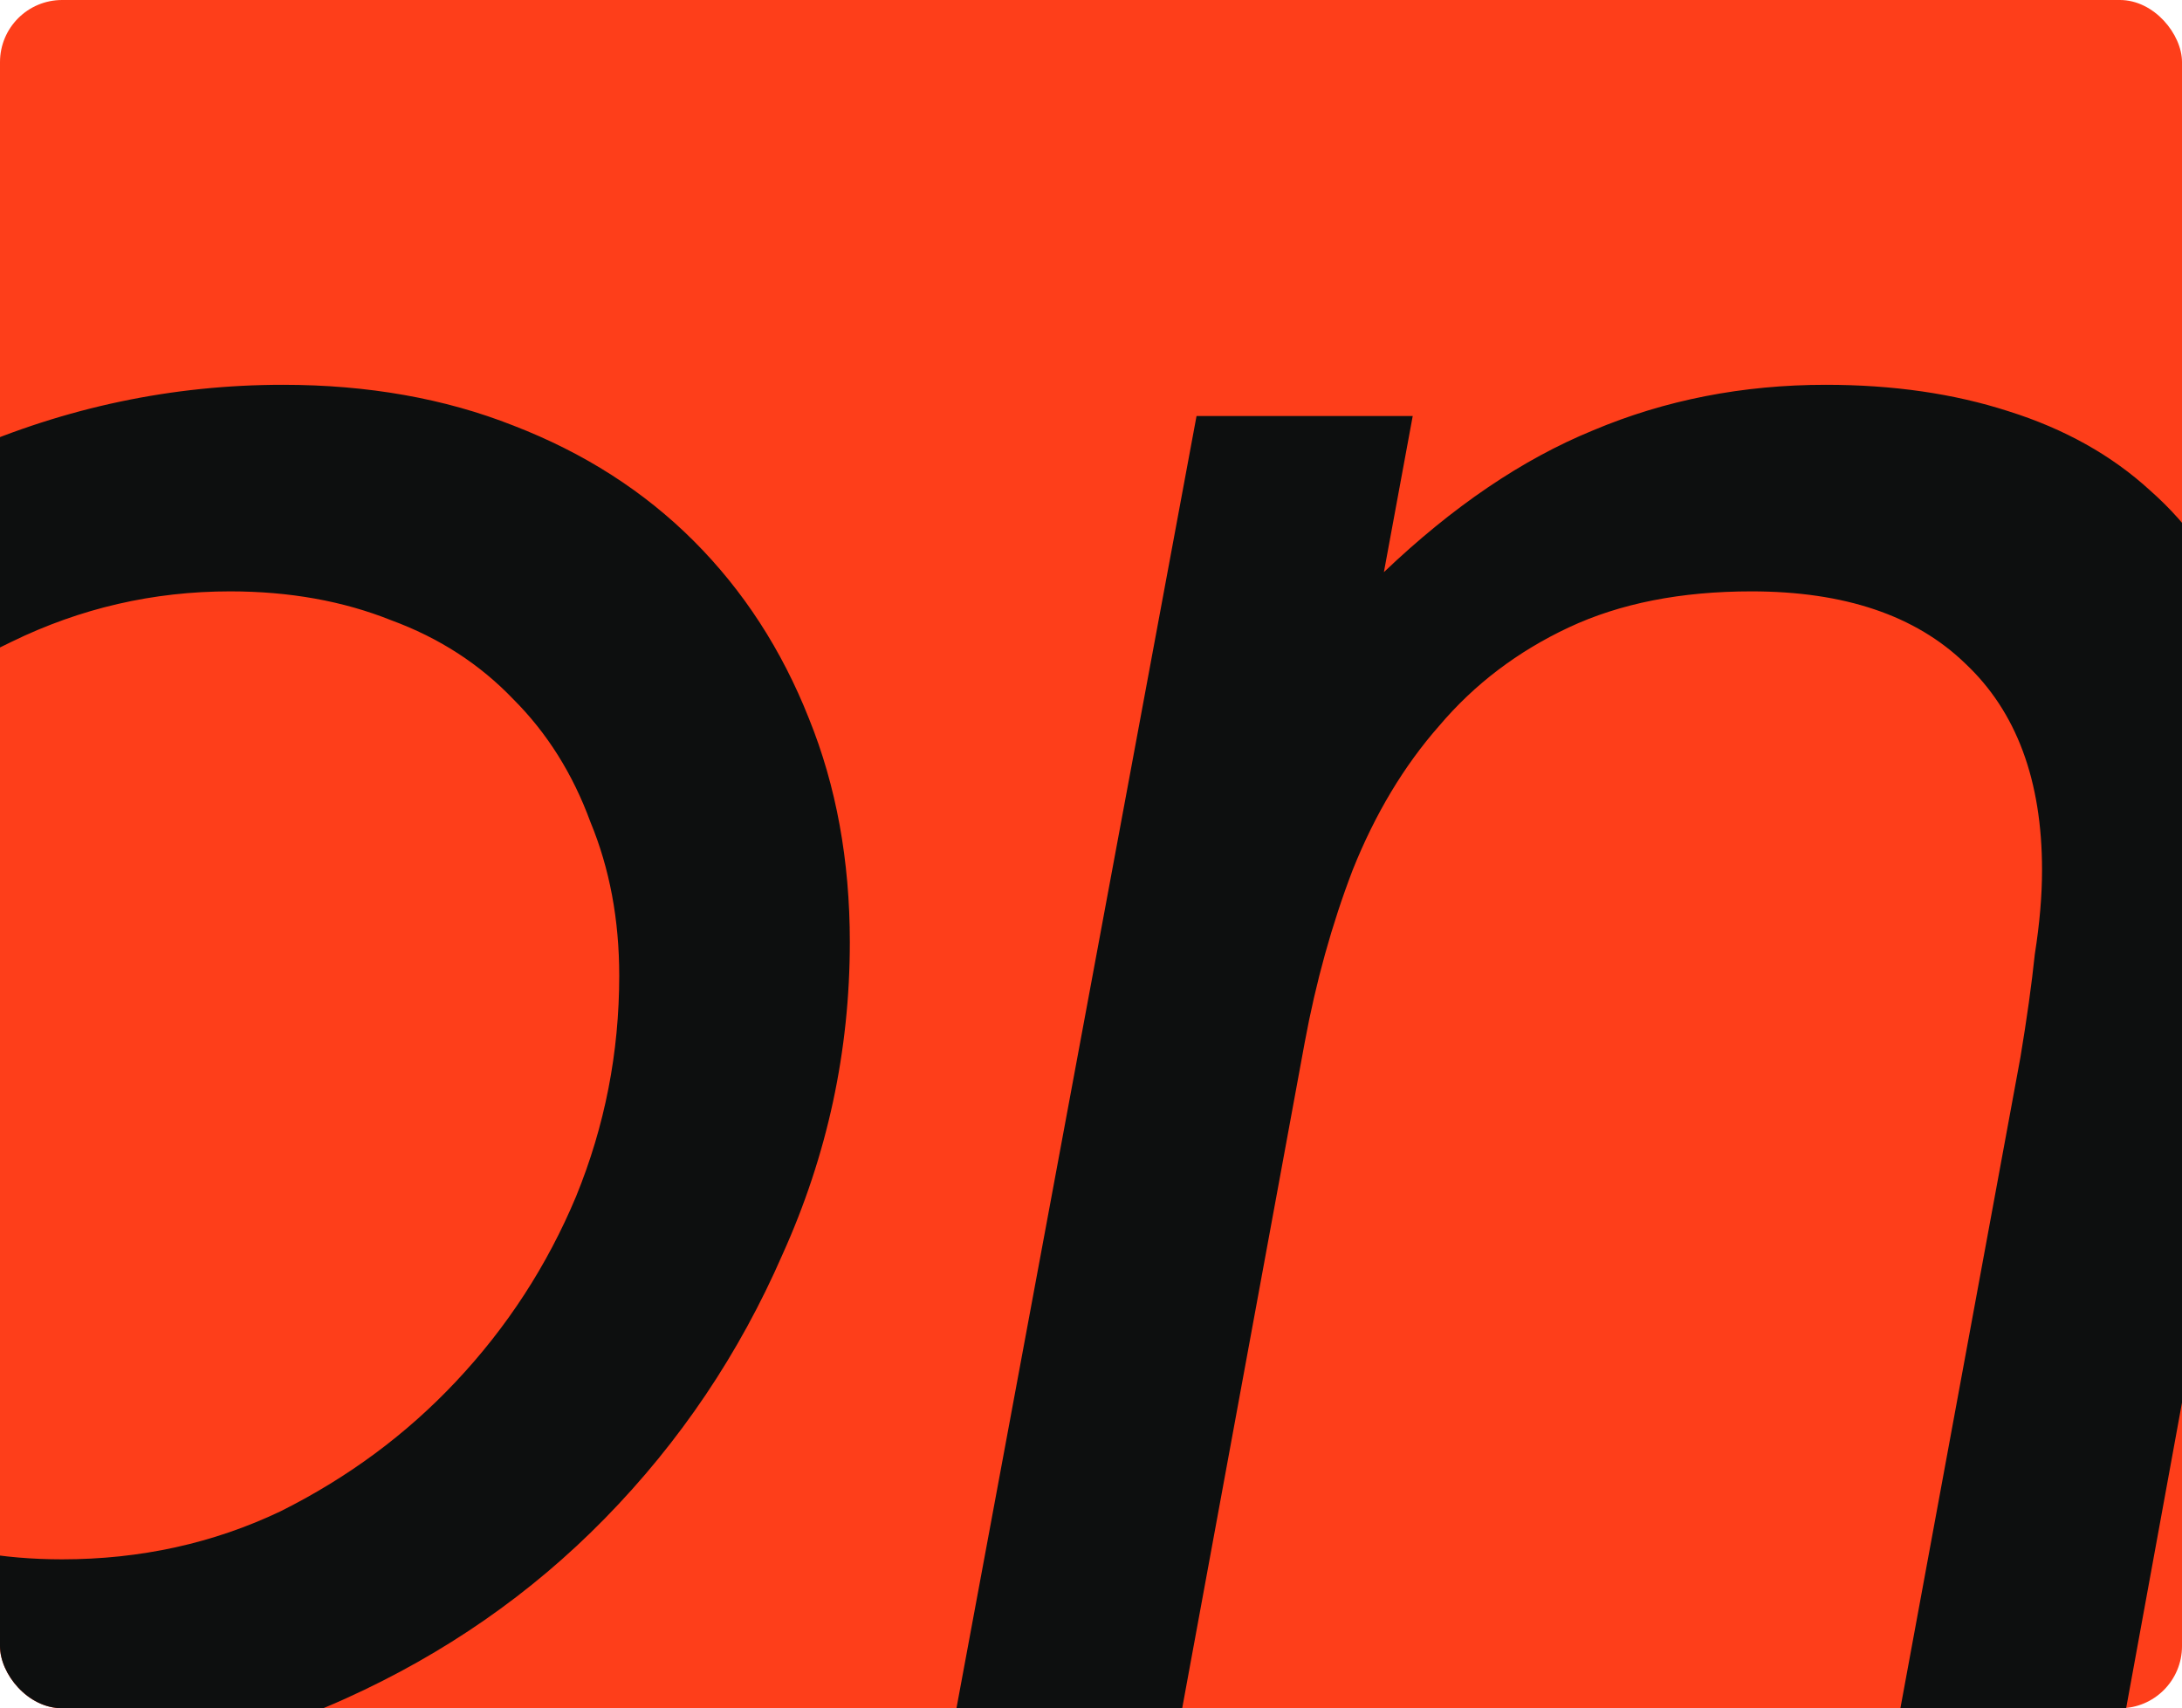
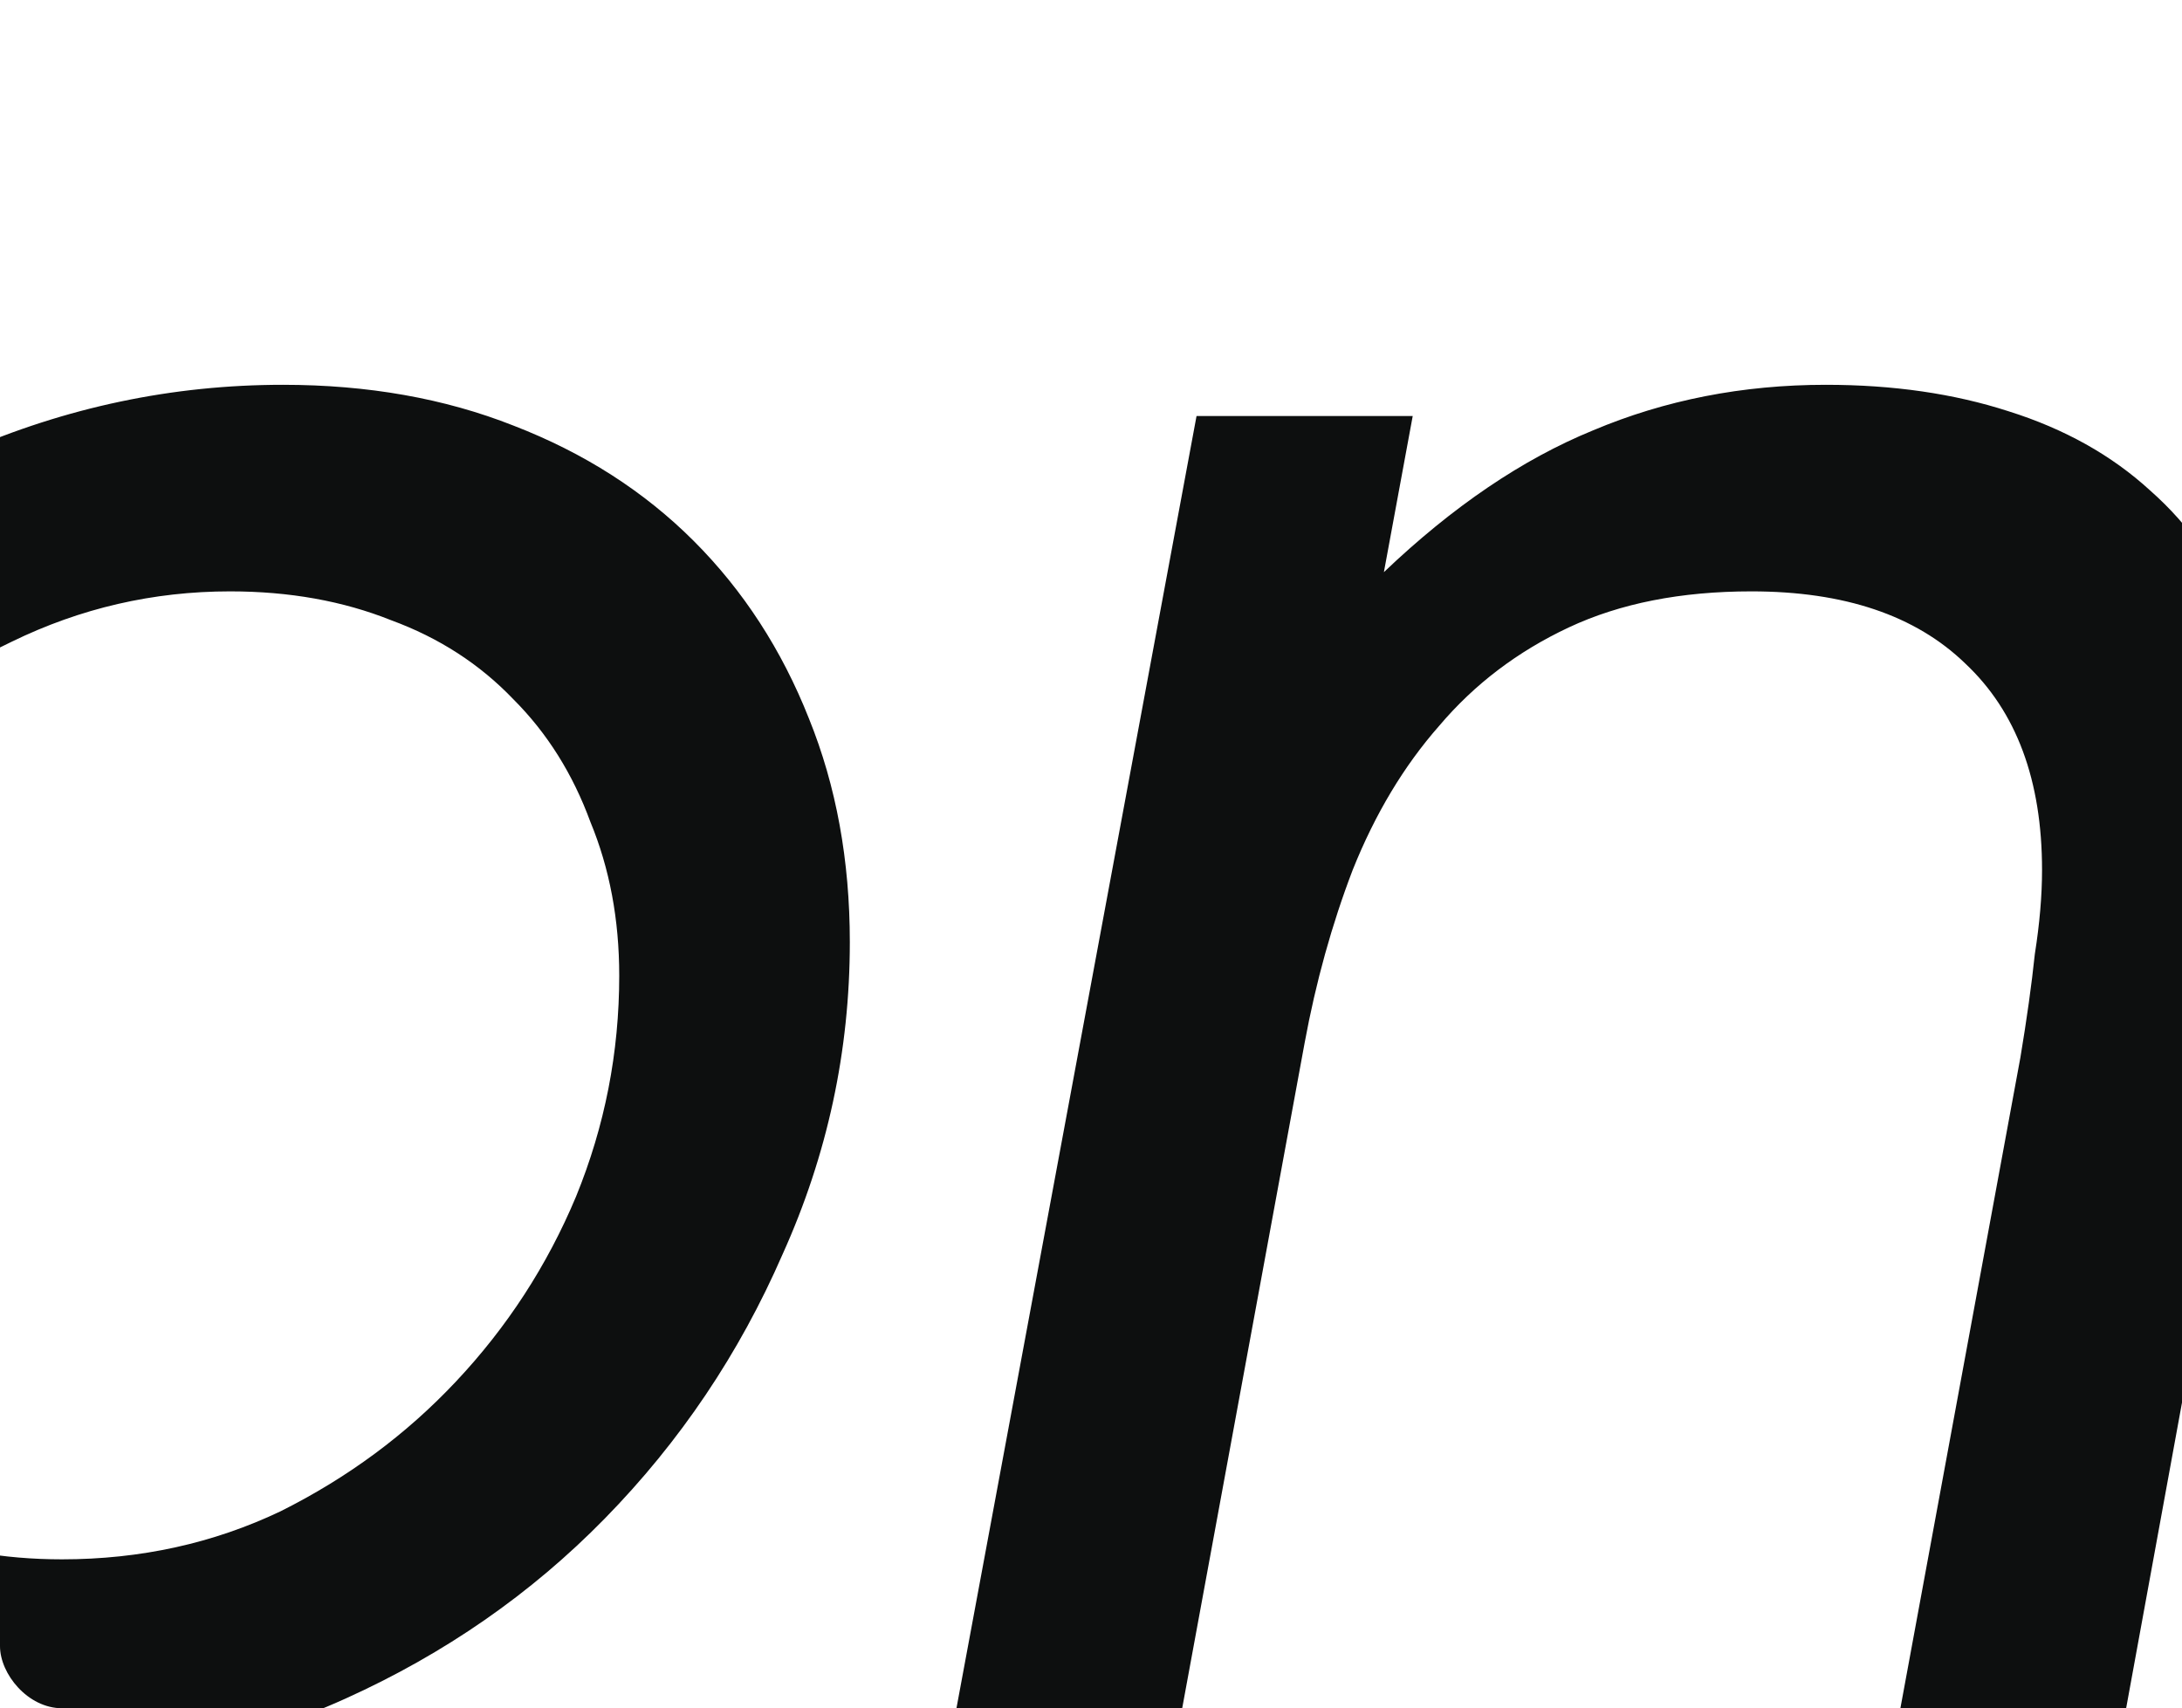
<svg xmlns="http://www.w3.org/2000/svg" width="281" height="220" viewBox="0 0 281 220" fill="none">
  <g clip-path="url(#clip0_347_55)">
-     <rect y="0" width="281" height="220" rx="8" fill="#FE3E1A" />
    <path d="M-132.331 162.154H-98.923C-106.966 173.909 -115.111 183.911 -123.36 192.16C-131.609 200.409 -140.477 207.214 -149.963 212.576C-159.243 217.731 -169.348 221.443 -180.277 223.712C-191.001 226.186 -202.756 227.424 -215.541 227.424C-230.389 227.424 -244 225.052 -256.373 220.309C-268.747 215.566 -279.367 209.07 -288.234 200.821C-296.896 192.366 -303.701 182.261 -308.65 170.506C-313.6 158.752 -316.074 145.863 -316.074 131.84C-316.074 111.63 -312.569 92.967 -305.557 75.851C-298.339 58.734 -288.544 43.886 -276.17 31.307C-263.591 18.727 -248.846 8.829 -231.936 1.611C-214.82 -5.607 -196.363 -9.216 -176.565 -9.216C-164.192 -9.216 -152.747 -7.669 -142.23 -4.576C-131.712 -1.689 -122.329 2.642 -114.08 8.416C-105.625 13.984 -98.511 20.893 -92.736 29.142C-86.756 37.184 -82.425 46.258 -79.744 56.363H-112.843C-118.617 43.783 -127.175 34.297 -138.518 27.904C-149.86 21.511 -163.883 18.315 -180.587 18.315C-195.435 18.315 -209.355 21.099 -222.347 26.667C-235.132 32.029 -246.268 39.556 -255.755 49.248C-265.035 58.734 -272.355 69.973 -277.717 82.965C-283.079 95.957 -285.76 110.187 -285.76 125.653C-285.76 136.17 -283.904 146.069 -280.192 155.349C-276.48 164.423 -271.324 172.259 -264.725 178.858C-258.126 185.251 -250.29 190.407 -241.216 194.325C-231.936 198.037 -221.934 199.893 -211.211 199.893C-202.343 199.893 -194.301 199.274 -187.083 198.037C-179.659 196.593 -172.853 194.428 -166.667 191.541C-160.48 188.654 -154.603 184.839 -149.035 180.096C-143.467 175.146 -137.899 169.166 -132.331 162.154ZM-72.137 155.658C-72.137 141.223 -69.147 127.612 -63.166 114.827C-57.186 101.835 -49.246 90.596 -39.348 81.109C-29.243 71.417 -17.694 63.787 -4.702 58.219C8.496 52.444 22.21 49.557 36.439 49.557C47.369 49.557 57.267 51.31 66.135 54.816C75.209 58.322 82.942 63.271 89.335 69.664C95.728 76.057 100.677 83.687 104.183 92.555C107.688 101.216 109.441 110.805 109.441 121.323C109.441 135.346 106.554 148.75 100.78 161.536C95.212 174.321 87.582 185.664 77.889 195.562C68.403 205.255 57.267 212.988 44.481 218.762C31.696 224.536 18.085 227.424 3.65 227.424C-7.486 227.424 -17.797 225.671 -27.284 222.165C-36.564 218.453 -44.606 213.4 -51.411 207.008C-58.011 200.615 -63.166 193.088 -66.878 184.426C-70.384 175.765 -72.137 166.176 -72.137 155.658ZM-42.441 151.018C-42.441 158.236 -41.307 164.938 -39.038 171.125C-36.564 177.312 -33.161 182.57 -28.83 186.901C-24.293 191.232 -18.932 194.634 -12.745 197.109C-6.558 199.584 0.35 200.821 7.98 200.821C18.085 200.821 27.468 198.759 36.13 194.634C44.791 190.304 52.318 184.736 58.711 177.93C65.31 170.919 70.465 162.979 74.177 154.112C77.889 145.038 79.745 135.552 79.745 125.653C79.745 118.435 78.508 111.836 76.033 105.856C73.765 99.669 70.465 94.411 66.135 90.08C61.804 85.543 56.545 82.14 50.359 79.872C44.172 77.397 37.264 76.16 29.634 76.16C19.735 76.16 10.352 78.325 1.484 82.656C-7.177 86.78 -14.807 92.348 -21.406 99.36C-27.799 106.165 -32.955 114.105 -36.873 123.179C-40.585 132.252 -42.441 141.532 -42.441 151.018ZM122.54 223.402L154.091 53.579H181.931L178.219 73.685C187.087 65.23 196.058 59.147 205.131 55.435C214.411 51.517 224.413 49.557 235.137 49.557C243.798 49.557 251.634 50.692 258.646 52.96C265.864 55.228 271.947 58.631 276.896 63.168C282.052 67.705 285.97 73.376 288.651 80.181C291.538 86.78 292.982 94.411 292.982 103.072C292.982 107.196 292.672 111.733 292.054 116.683C291.641 121.632 290.816 127.303 289.579 133.696L273.184 223.402H244.107L260.192 136.17C261.017 131.221 261.636 126.787 262.048 122.869C262.667 118.951 262.976 115.342 262.976 112.043C262.976 100.494 259.677 91.627 253.078 85.44C246.685 79.253 237.508 76.16 225.547 76.16C216.474 76.16 208.637 77.707 202.038 80.8C195.439 83.893 189.871 88.121 185.334 93.483C180.797 98.638 177.085 104.825 174.198 112.043C171.517 119.054 169.455 126.478 168.011 134.314L151.617 223.402H122.54ZM326.527 223.402L353.13 79.872H321.887L326.837 53.579H357.77L368.906 -5.194H397.674L386.847 53.579H420.564L415.615 79.872H381.898L355.295 223.402H326.527ZM556.098 169.269H586.722C582.185 177.93 576.514 185.87 569.709 193.088C563.109 200.099 555.685 206.183 547.437 211.338C539.394 216.494 530.836 220.515 521.762 223.402C512.688 226.083 503.511 227.424 494.231 227.424C482.889 227.424 472.578 225.671 463.298 222.165C454.224 218.453 446.285 213.4 439.48 207.008C432.881 200.409 427.725 192.778 424.013 184.117C420.301 175.249 418.445 165.557 418.445 155.04C418.445 140.81 421.332 127.406 427.106 114.827C433.087 102.041 440.923 90.802 450.616 81.109C460.514 71.417 471.856 63.787 484.642 58.219C497.634 52.444 511.142 49.557 525.165 49.557C535.682 49.557 545.374 51.31 554.242 54.816C563.316 58.116 571.049 62.859 577.442 69.045C584.041 75.232 589.197 82.656 592.908 91.317C596.62 99.979 598.476 109.568 598.476 120.085C598.476 124.622 598.167 129.365 597.548 134.314C596.93 139.058 595.899 144.11 594.455 149.472H448.141C447.522 156.896 448.347 163.804 450.616 170.197C452.884 176.384 456.184 181.745 460.514 186.282C465.051 190.819 470.516 194.428 476.909 197.109C483.508 199.584 490.623 200.821 498.253 200.821C504.027 200.821 509.595 200.099 514.957 198.656C520.525 197.212 525.68 195.15 530.423 192.469C535.373 189.788 540.013 186.489 544.343 182.57C548.674 178.652 552.592 174.218 556.098 169.269ZM453.09 123.797H570.946C570.327 108.743 565.481 97.091 556.407 88.843C547.54 80.388 535.476 76.16 520.215 76.16C512.791 76.16 505.677 77.294 498.871 79.563C492.066 81.625 485.673 84.821 479.693 89.152C473.919 93.276 468.763 98.329 464.226 104.309C459.689 110.083 455.977 116.579 453.09 123.797ZM610.705 223.402L642.257 53.579H670.097L666.385 73.685C675.252 65.23 684.223 59.147 693.296 55.435C702.576 51.517 712.578 49.557 723.302 49.557C731.963 49.557 739.799 50.692 746.811 52.96C754.029 55.228 760.112 58.631 765.062 63.168C770.217 67.705 774.135 73.376 776.816 80.181C779.703 86.78 781.147 94.411 781.147 103.072C781.147 107.196 780.838 111.733 780.219 116.683C779.806 121.632 778.982 127.303 777.744 133.696L761.35 223.402H732.272L748.358 136.17C749.183 131.221 749.801 126.787 750.214 122.869C750.832 118.951 751.142 115.342 751.142 112.043C751.142 100.494 747.842 91.627 741.243 85.44C734.85 79.253 725.673 76.16 713.712 76.16C704.639 76.16 696.802 77.707 690.203 80.8C683.604 83.893 678.036 88.121 673.499 93.483C668.962 98.638 665.25 104.825 662.363 112.043C659.682 119.054 657.62 126.478 656.177 134.314L639.782 223.402H610.705ZM814.693 223.402L841.295 79.872H810.053L815.002 53.579H845.935L857.071 -5.194H885.839L875.012 53.579H908.73L903.78 79.872H870.063L843.461 223.402H814.693Z" fill="#0D0F0F" />
  </g>
  <defs>
    <clipPath id="clip0_347_55">
      <rect y="0" width="281" height="220" rx="8" fill="white" />
    </clipPath>
  </defs>
</svg>